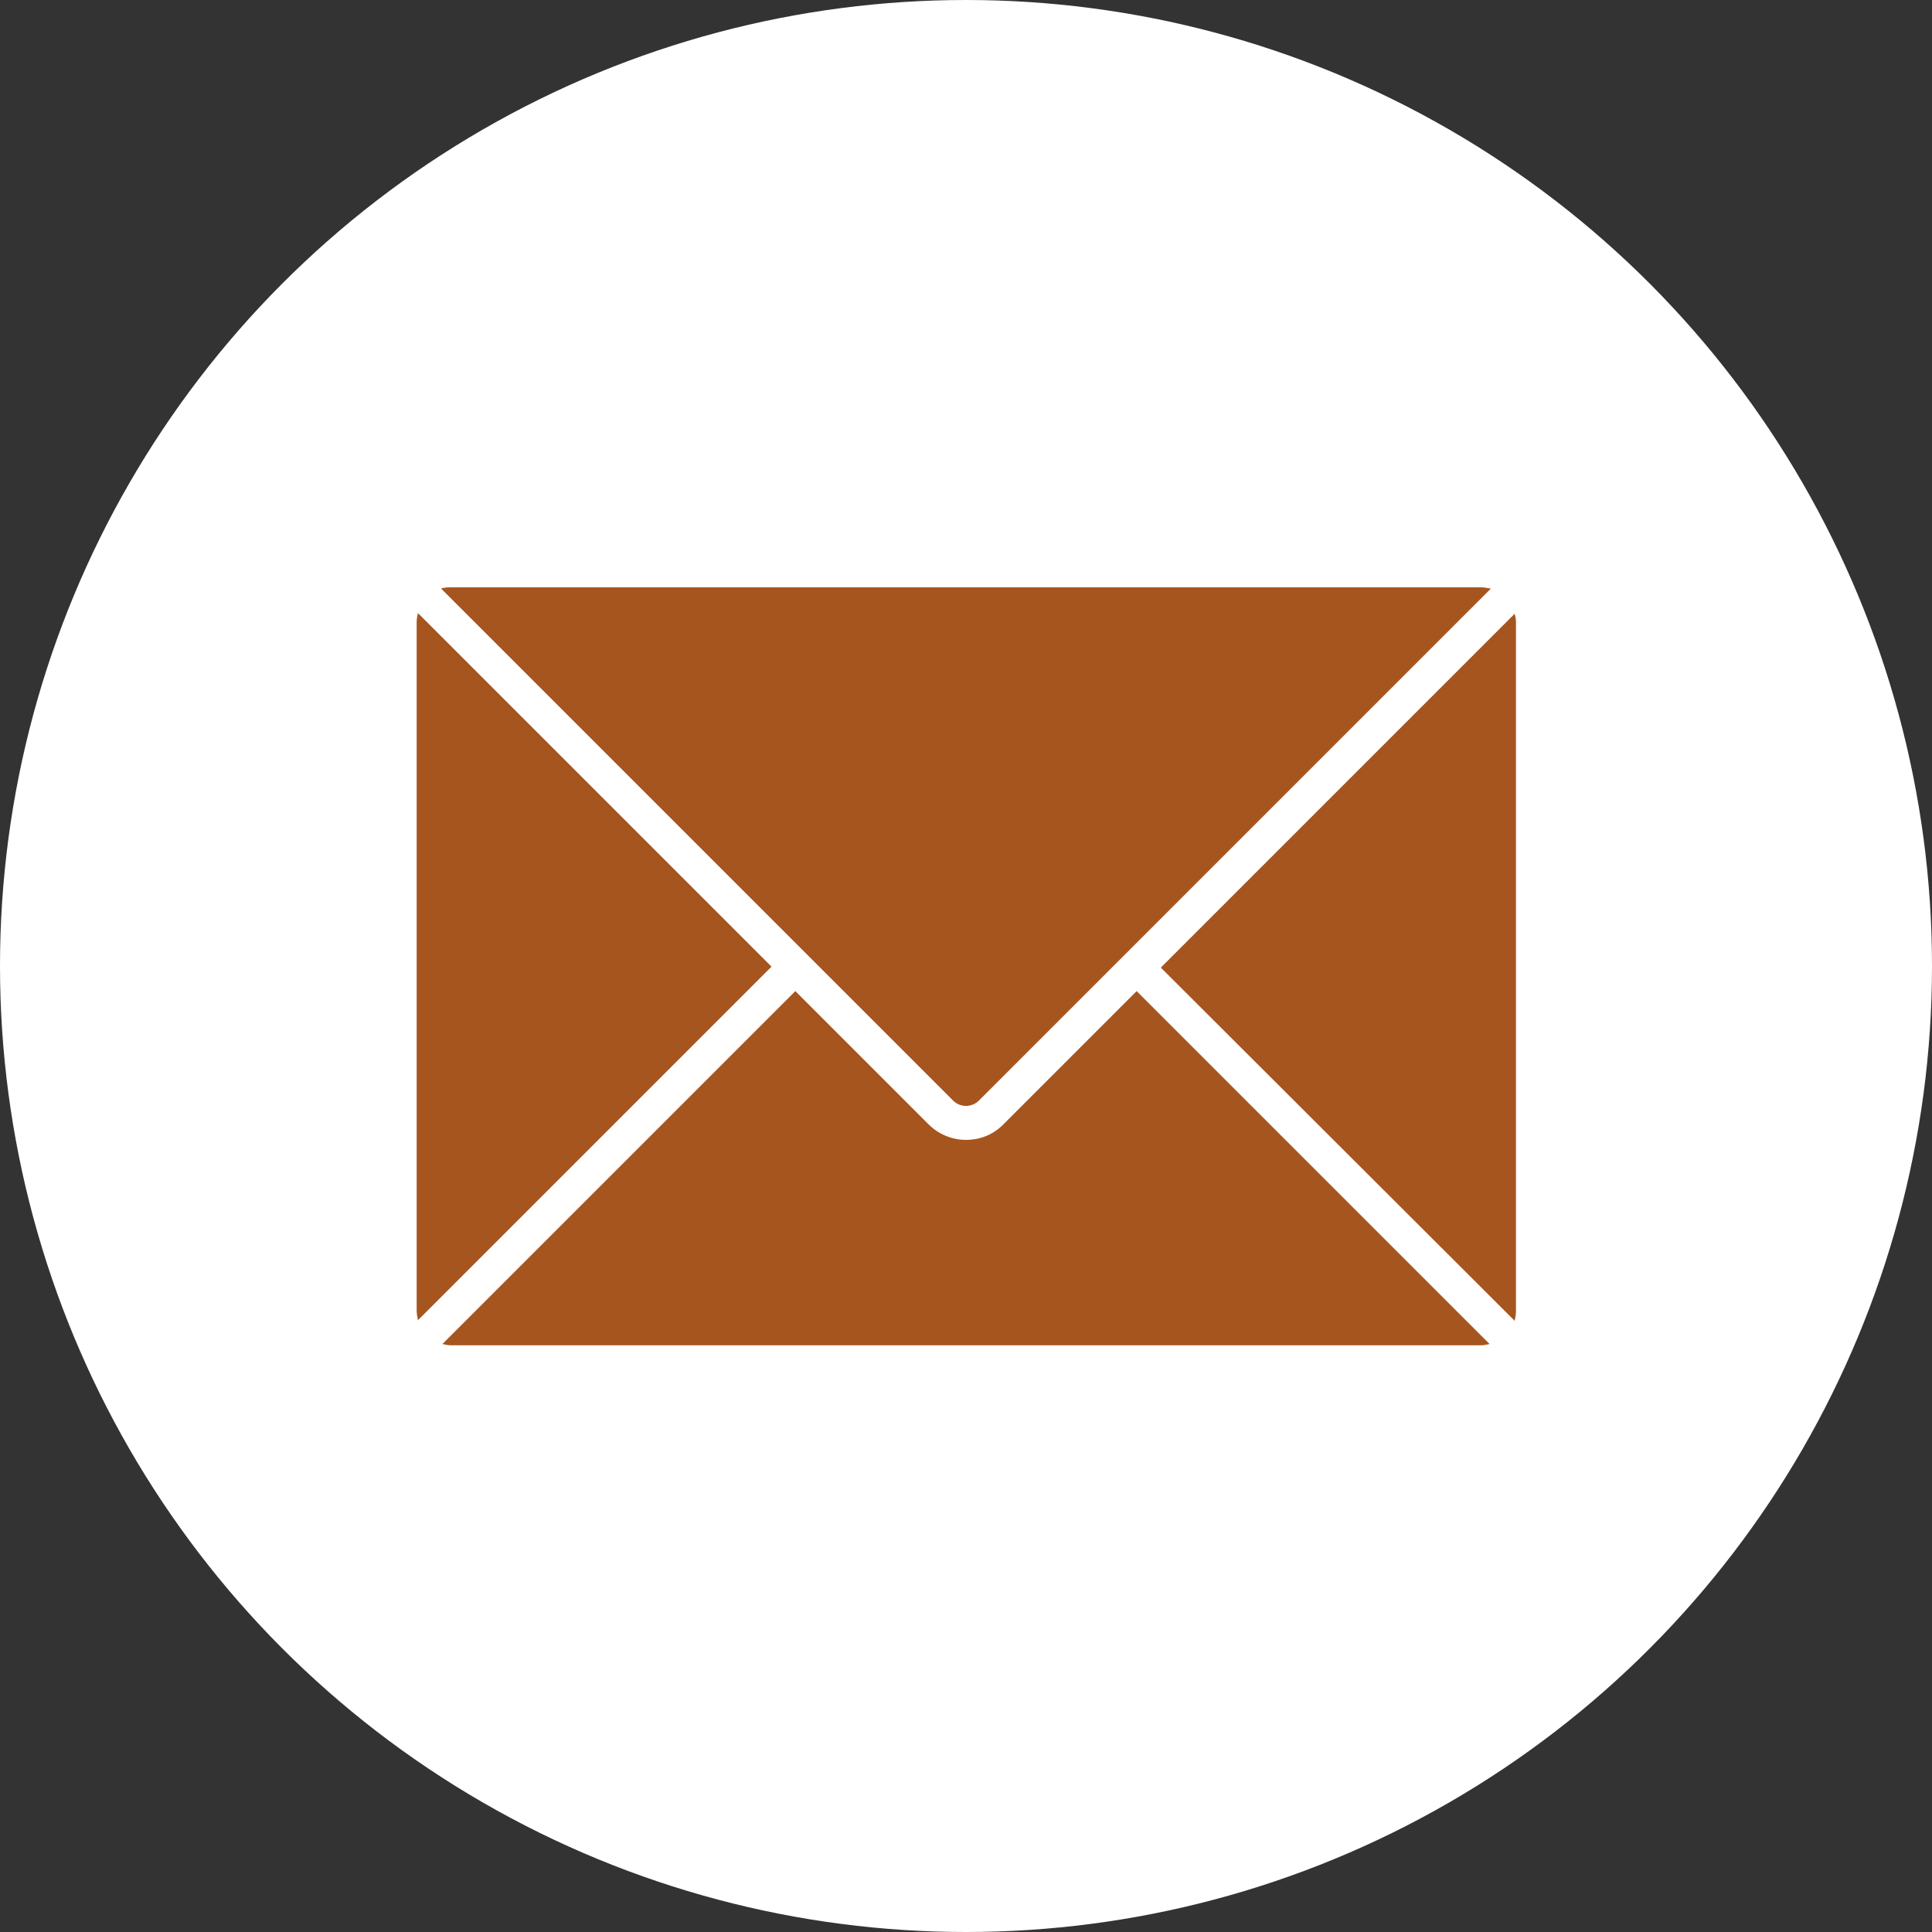
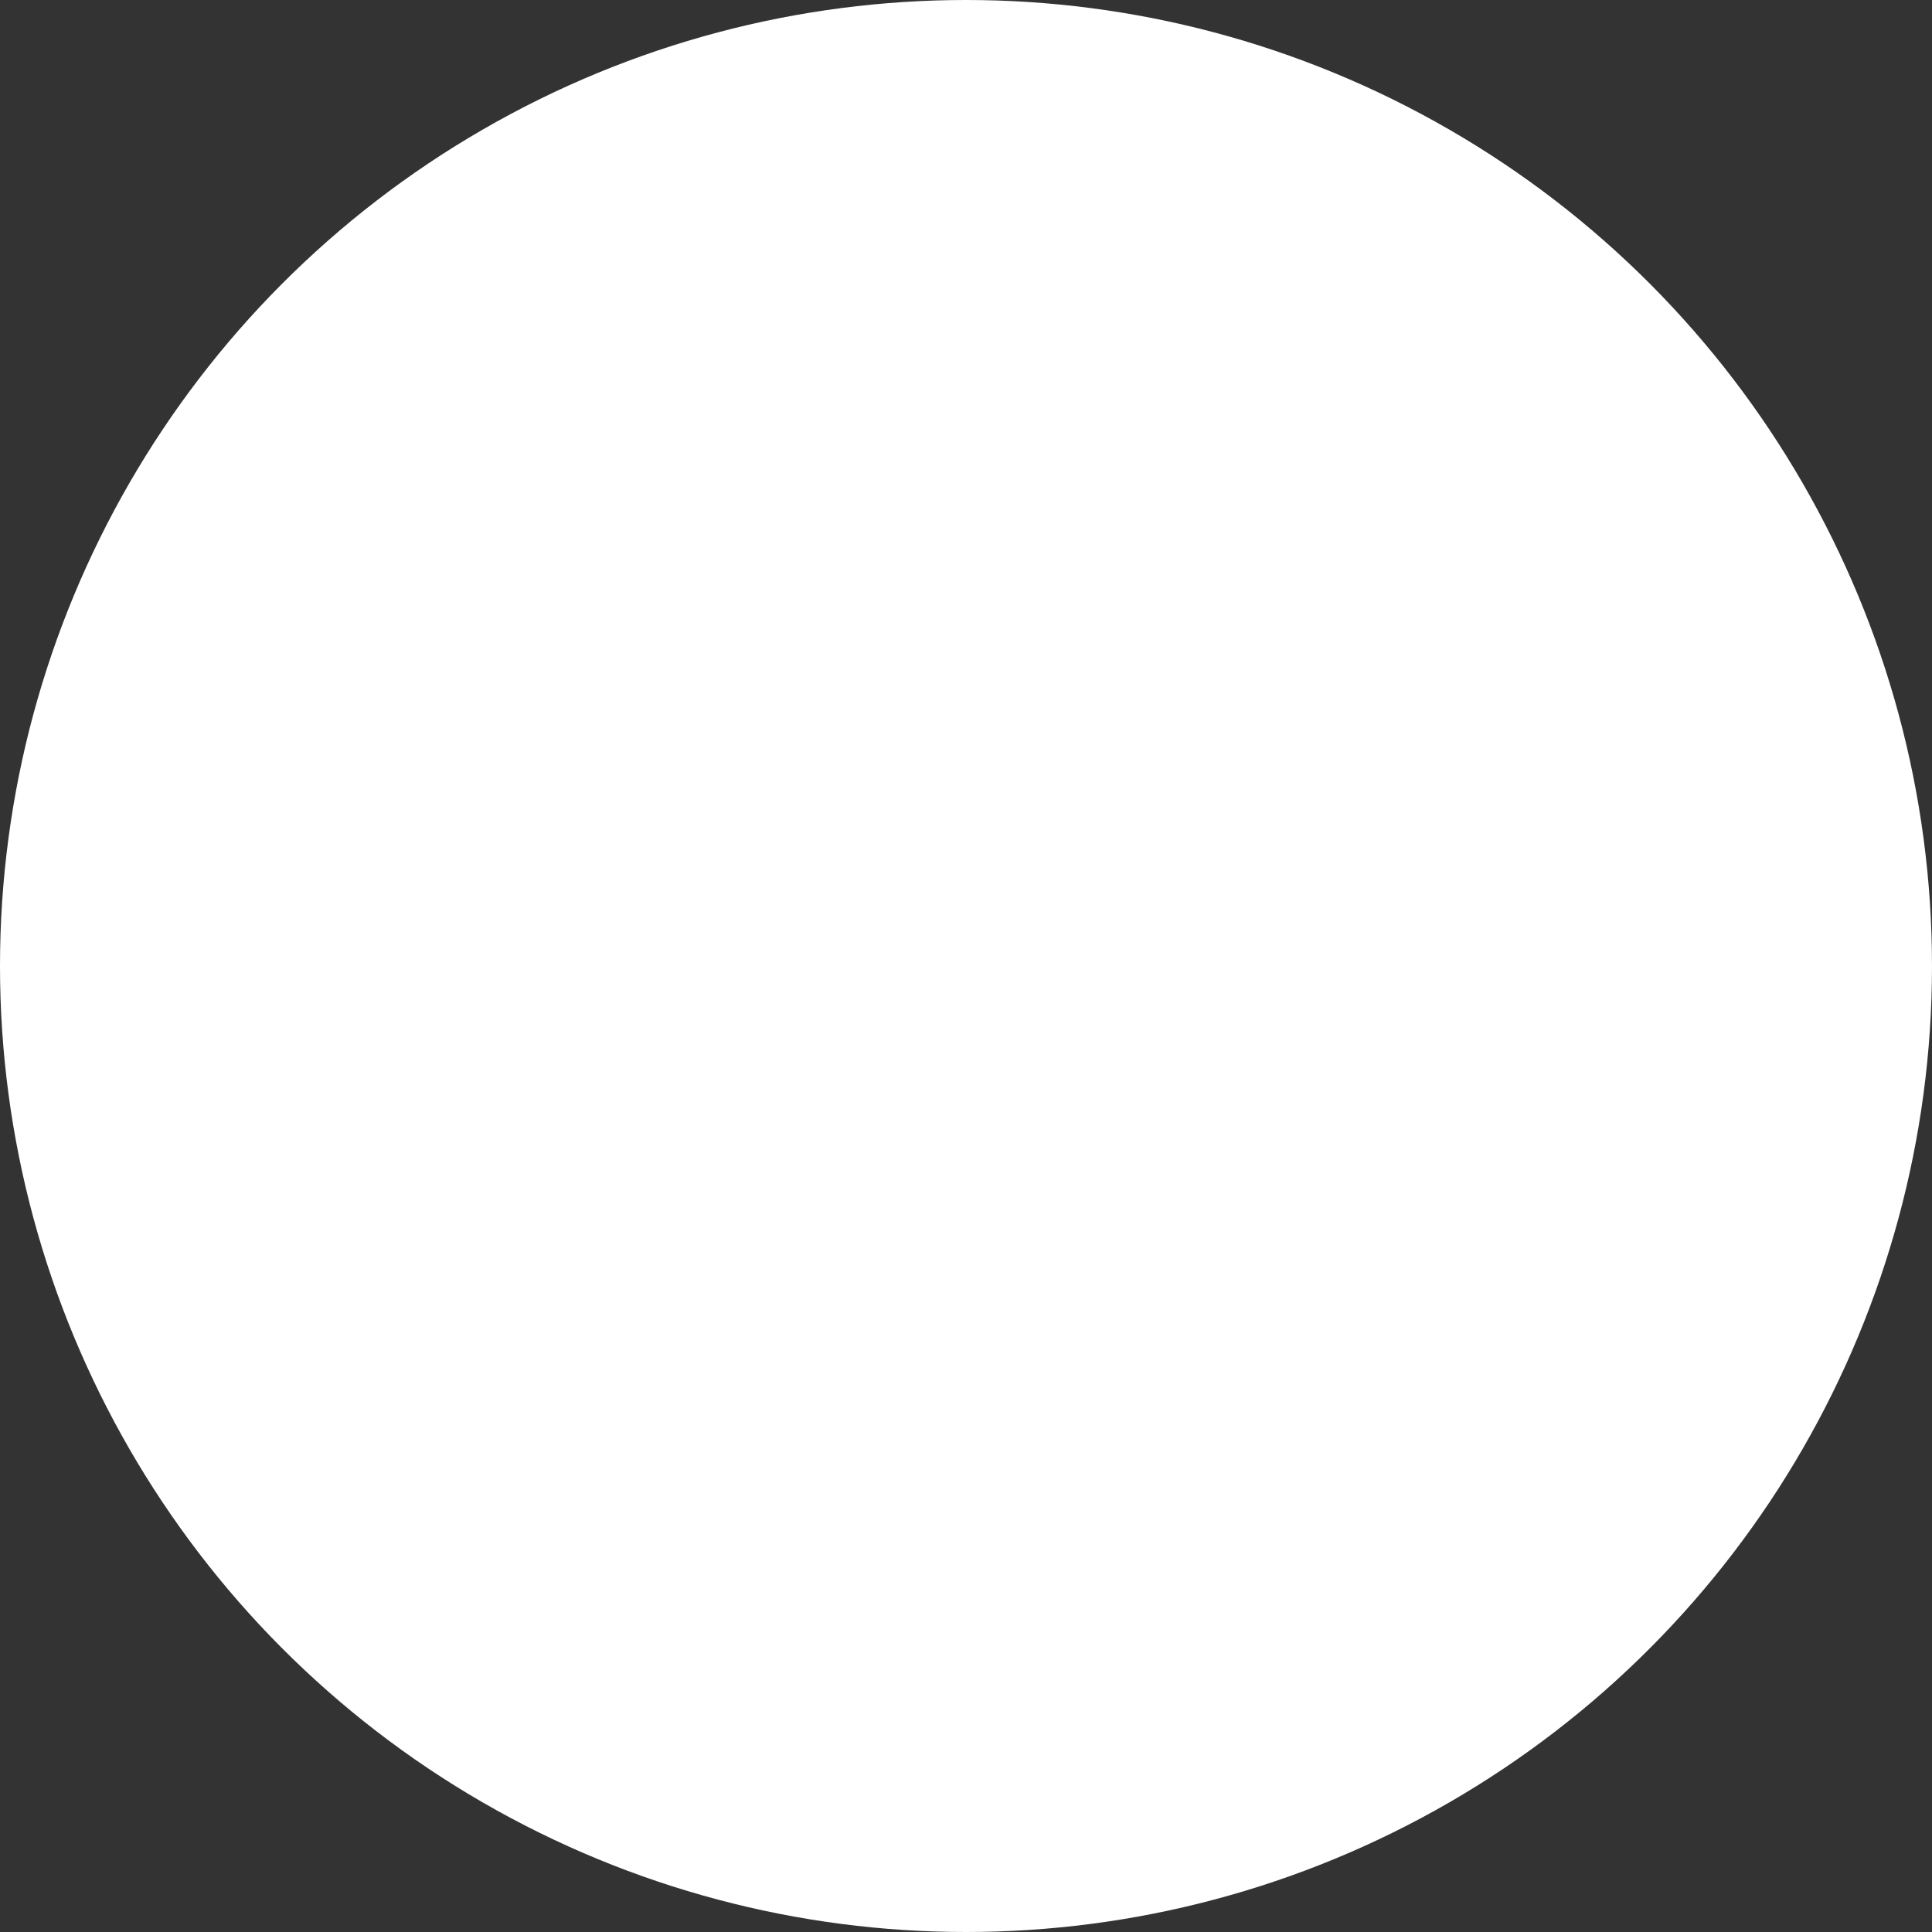
<svg xmlns="http://www.w3.org/2000/svg" clip-rule="evenodd" fill="#000000" fill-rule="evenodd" height="3" image-rendering="optimizeQuality" preserveAspectRatio="xMidYMid meet" shape-rendering="geometricPrecision" text-rendering="geometricPrecision" version="1" viewBox="0.0 0.0 3.0 3.0" width="3" zoomAndPan="magnify">
  <rect x="0.0" y="0.0" width="3.0" height="3.0" fill="#333333" stroke="none" />
  <g>
    <g id="change1_1">
      <circle cx="1.5" cy="1.5" fill="#ffffff" r="1.5" />
    </g>
    <g id="change2_1">
-       <path d="M2.299 2.089l-1.598 0c-0.005,0 -0.01,-0.001 -0.014,-0.002l0.548 -0.548 0.207 0.207c0.015,0.015 0.036,0.024 0.058,0.024 0.022,0 0.042,-0.008 0.058,-0.024l0.207 -0.207 0.548 0.548c-0.004,0.001 -0.009,0.002 -0.014,0.002zm-1.65 -0.039c-0.001,-0.005 -0.002,-0.01 -0.002,-0.015l0 -1.07c0,-0.004 0.001,-0.009 0.002,-0.013l0.549 0.549 -0.548 0.548zm1.154 -0.548l0.549 -0.549c0.001,0.004 0.002,0.008 0.002,0.013l0 1.07c0,0.005 -0.001,0.01 -0.002,0.015l-0.549 -0.548zm-1.118 -0.588c0.005,-0.002 0.011,-0.002 0.016,-0.002l1.598 0c0.006,0 0.011,0.001 0.016,0.002l-0.569 0.569 -0 0 -0 0 -0.226 0.226c-0.011,0.011 -0.029,0.011 -0.04,0l-0.226 -0.226 -0 -0 -0 -0 -0.569 -0.569z" fill="#a6551f" />
-     </g>
+       </g>
  </g>
</svg>